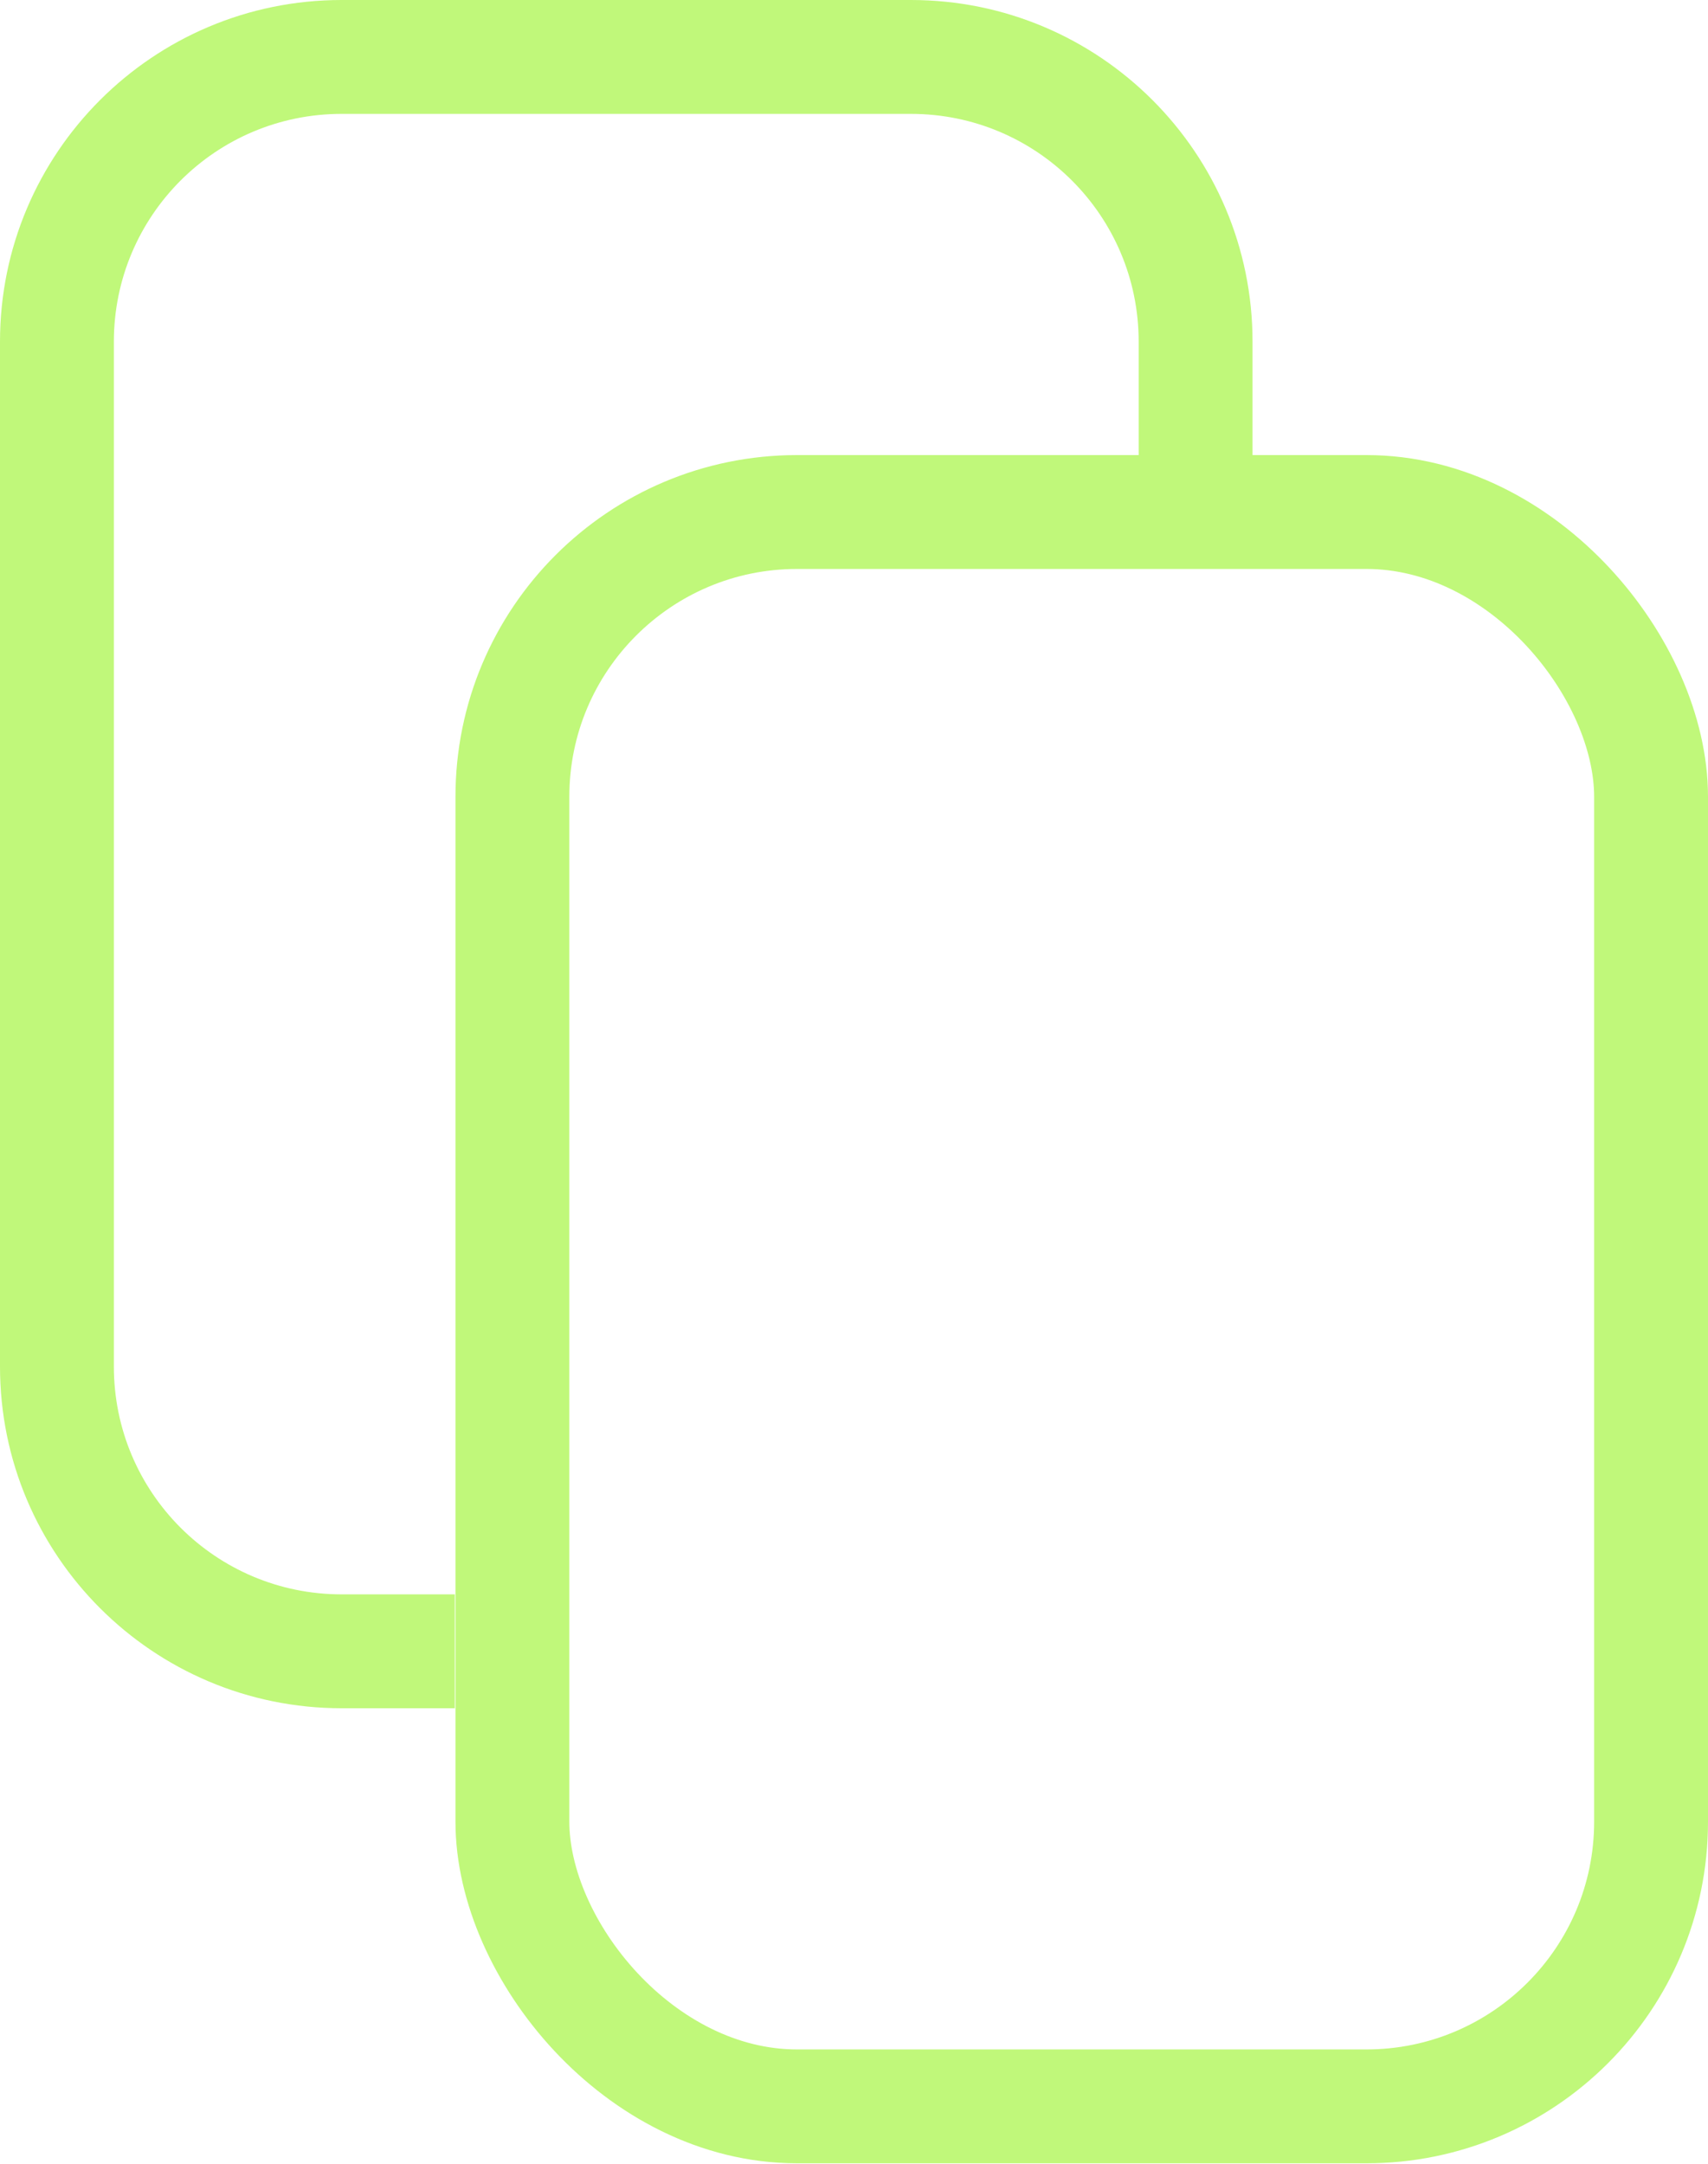
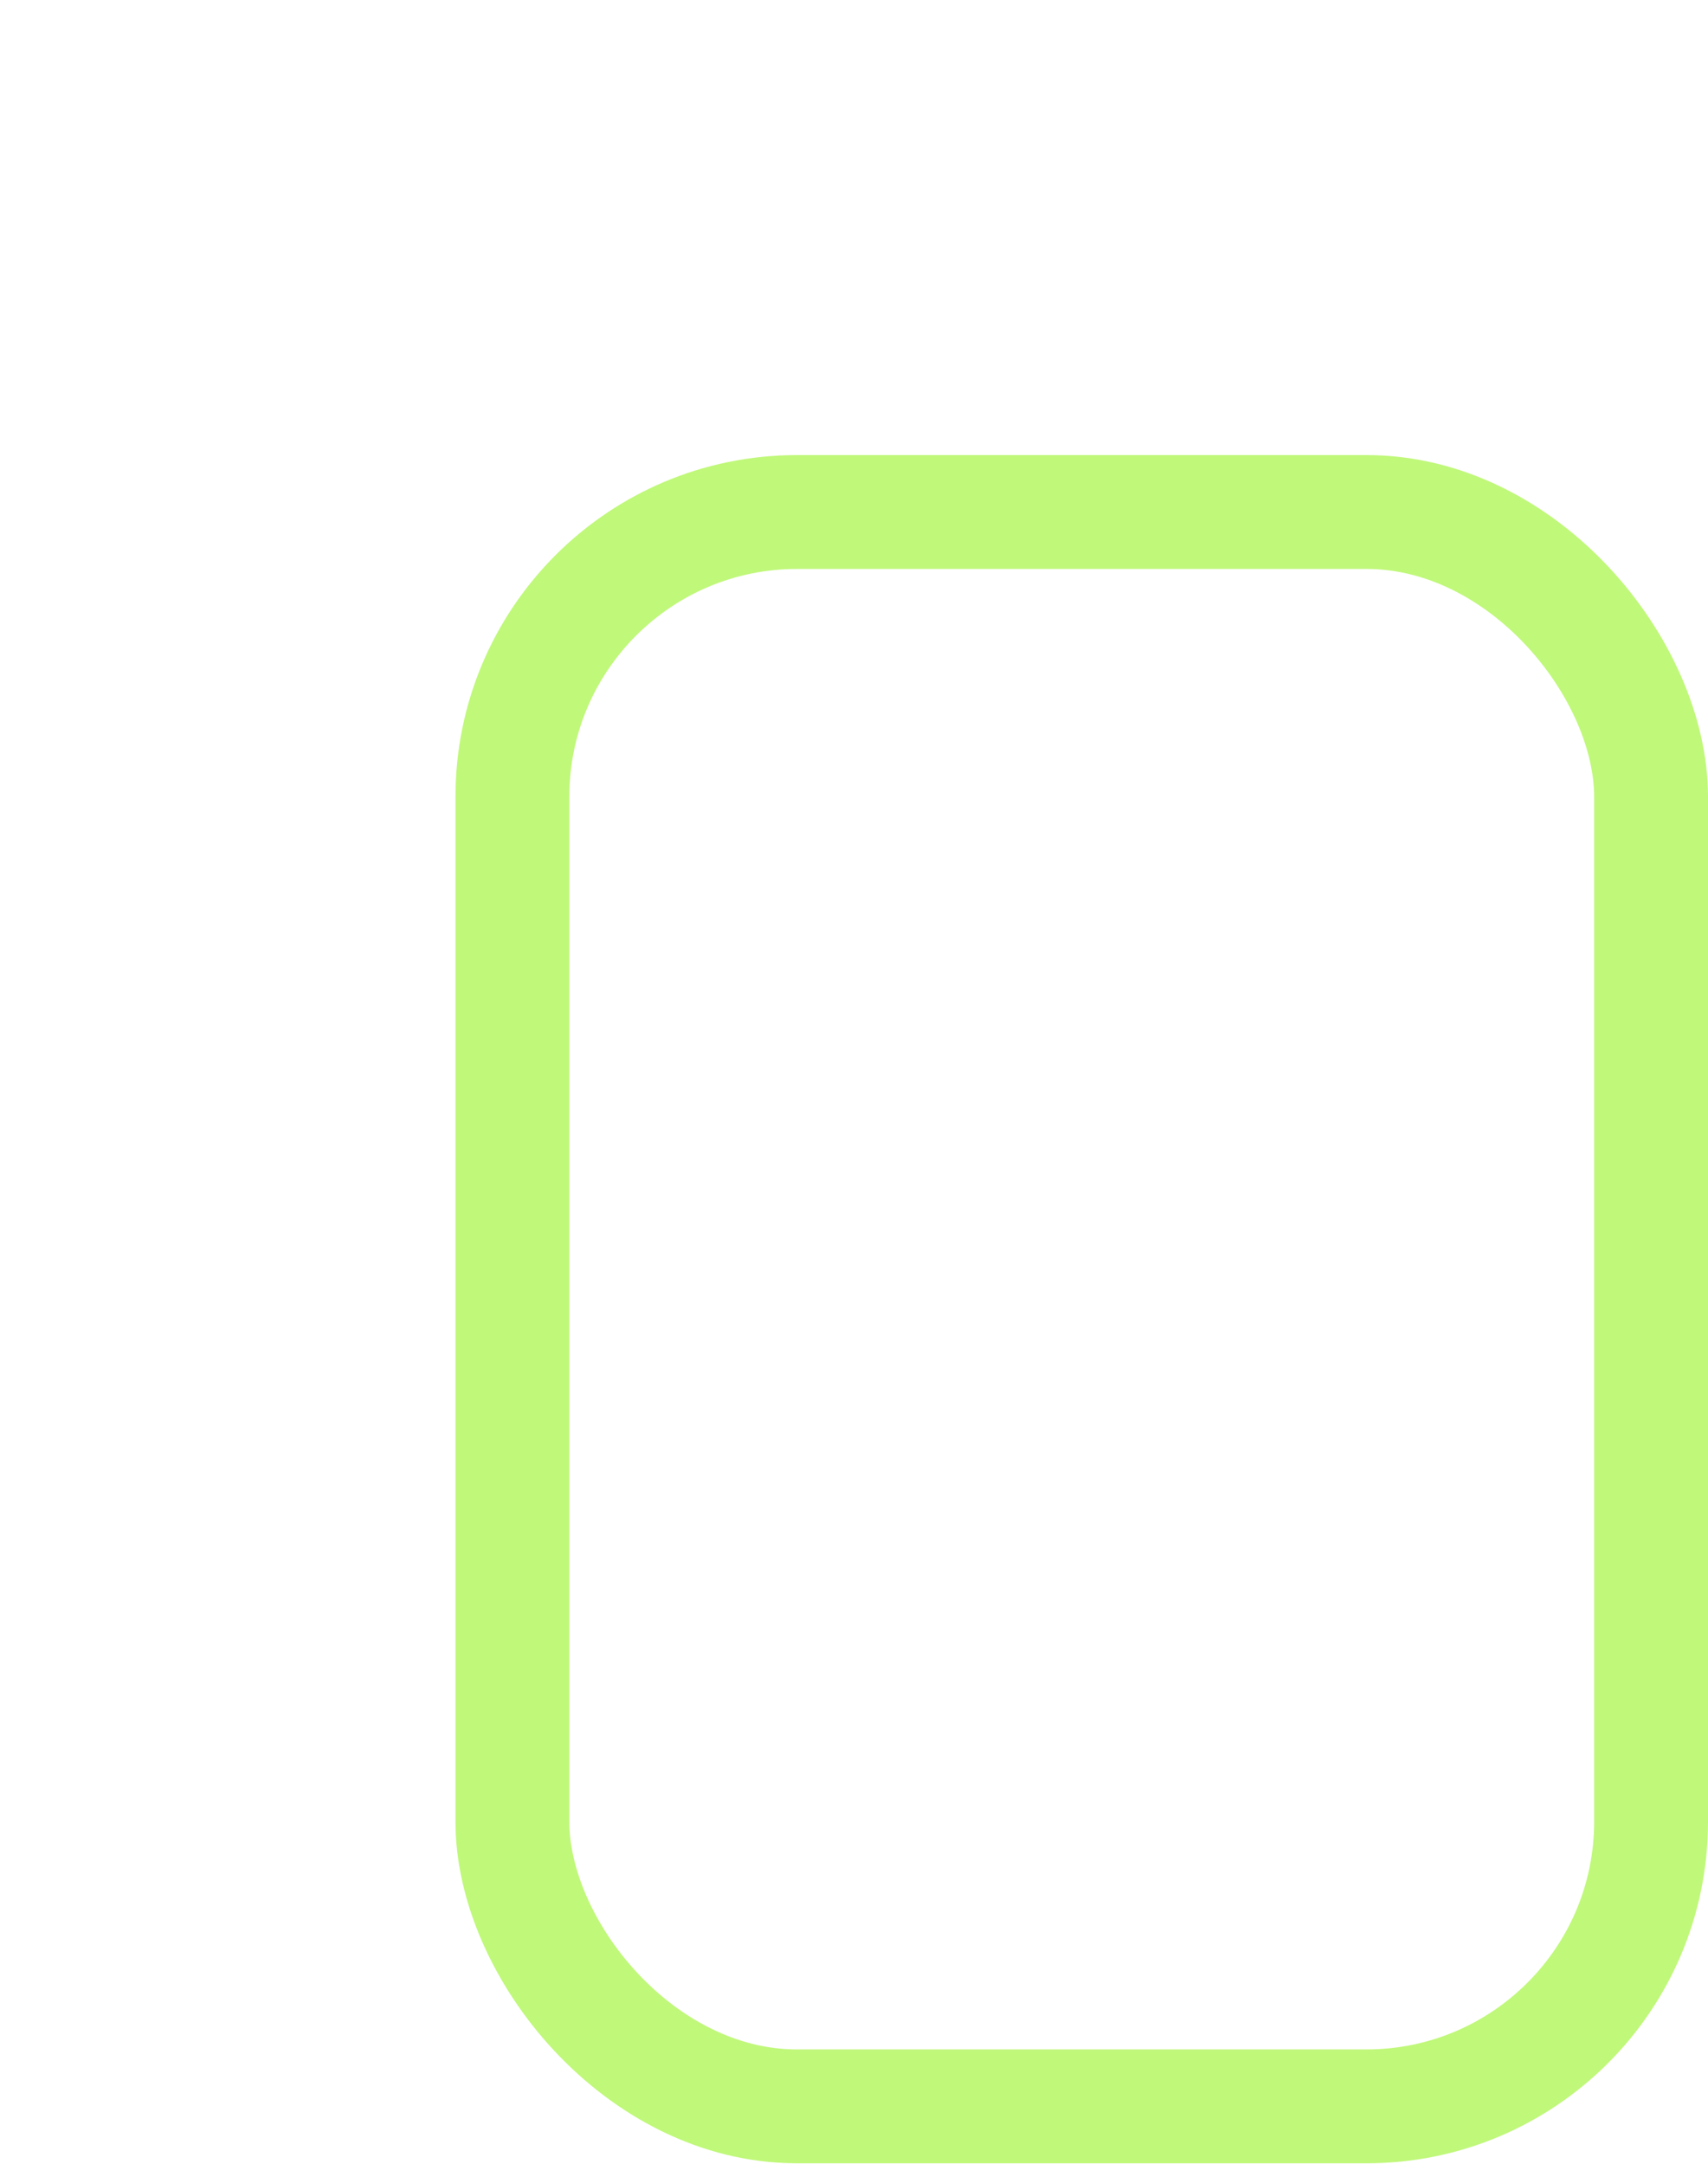
<svg xmlns="http://www.w3.org/2000/svg" width="15" height="19" viewBox="0 0 15 19" fill="none">
-   <path fill-rule="evenodd" clip-rule="evenodd" d="M3 1H8C9.105 1 10 1.895 10 3V3.996H11V3C11 1.343 9.657 0 8 0H3C1.343 0 0 1.343 0 3V12C0 13.657 1.343 15 3 15H3.994V14H3C1.895 14 1 13.105 1 12V3C1 1.895 1.895 1 3 1Z" fill="#C0F87A" />
  <rect x="4.5" y="4.496" width="10" height="14" rx="2.5" stroke="#C0F87A" />
</svg>